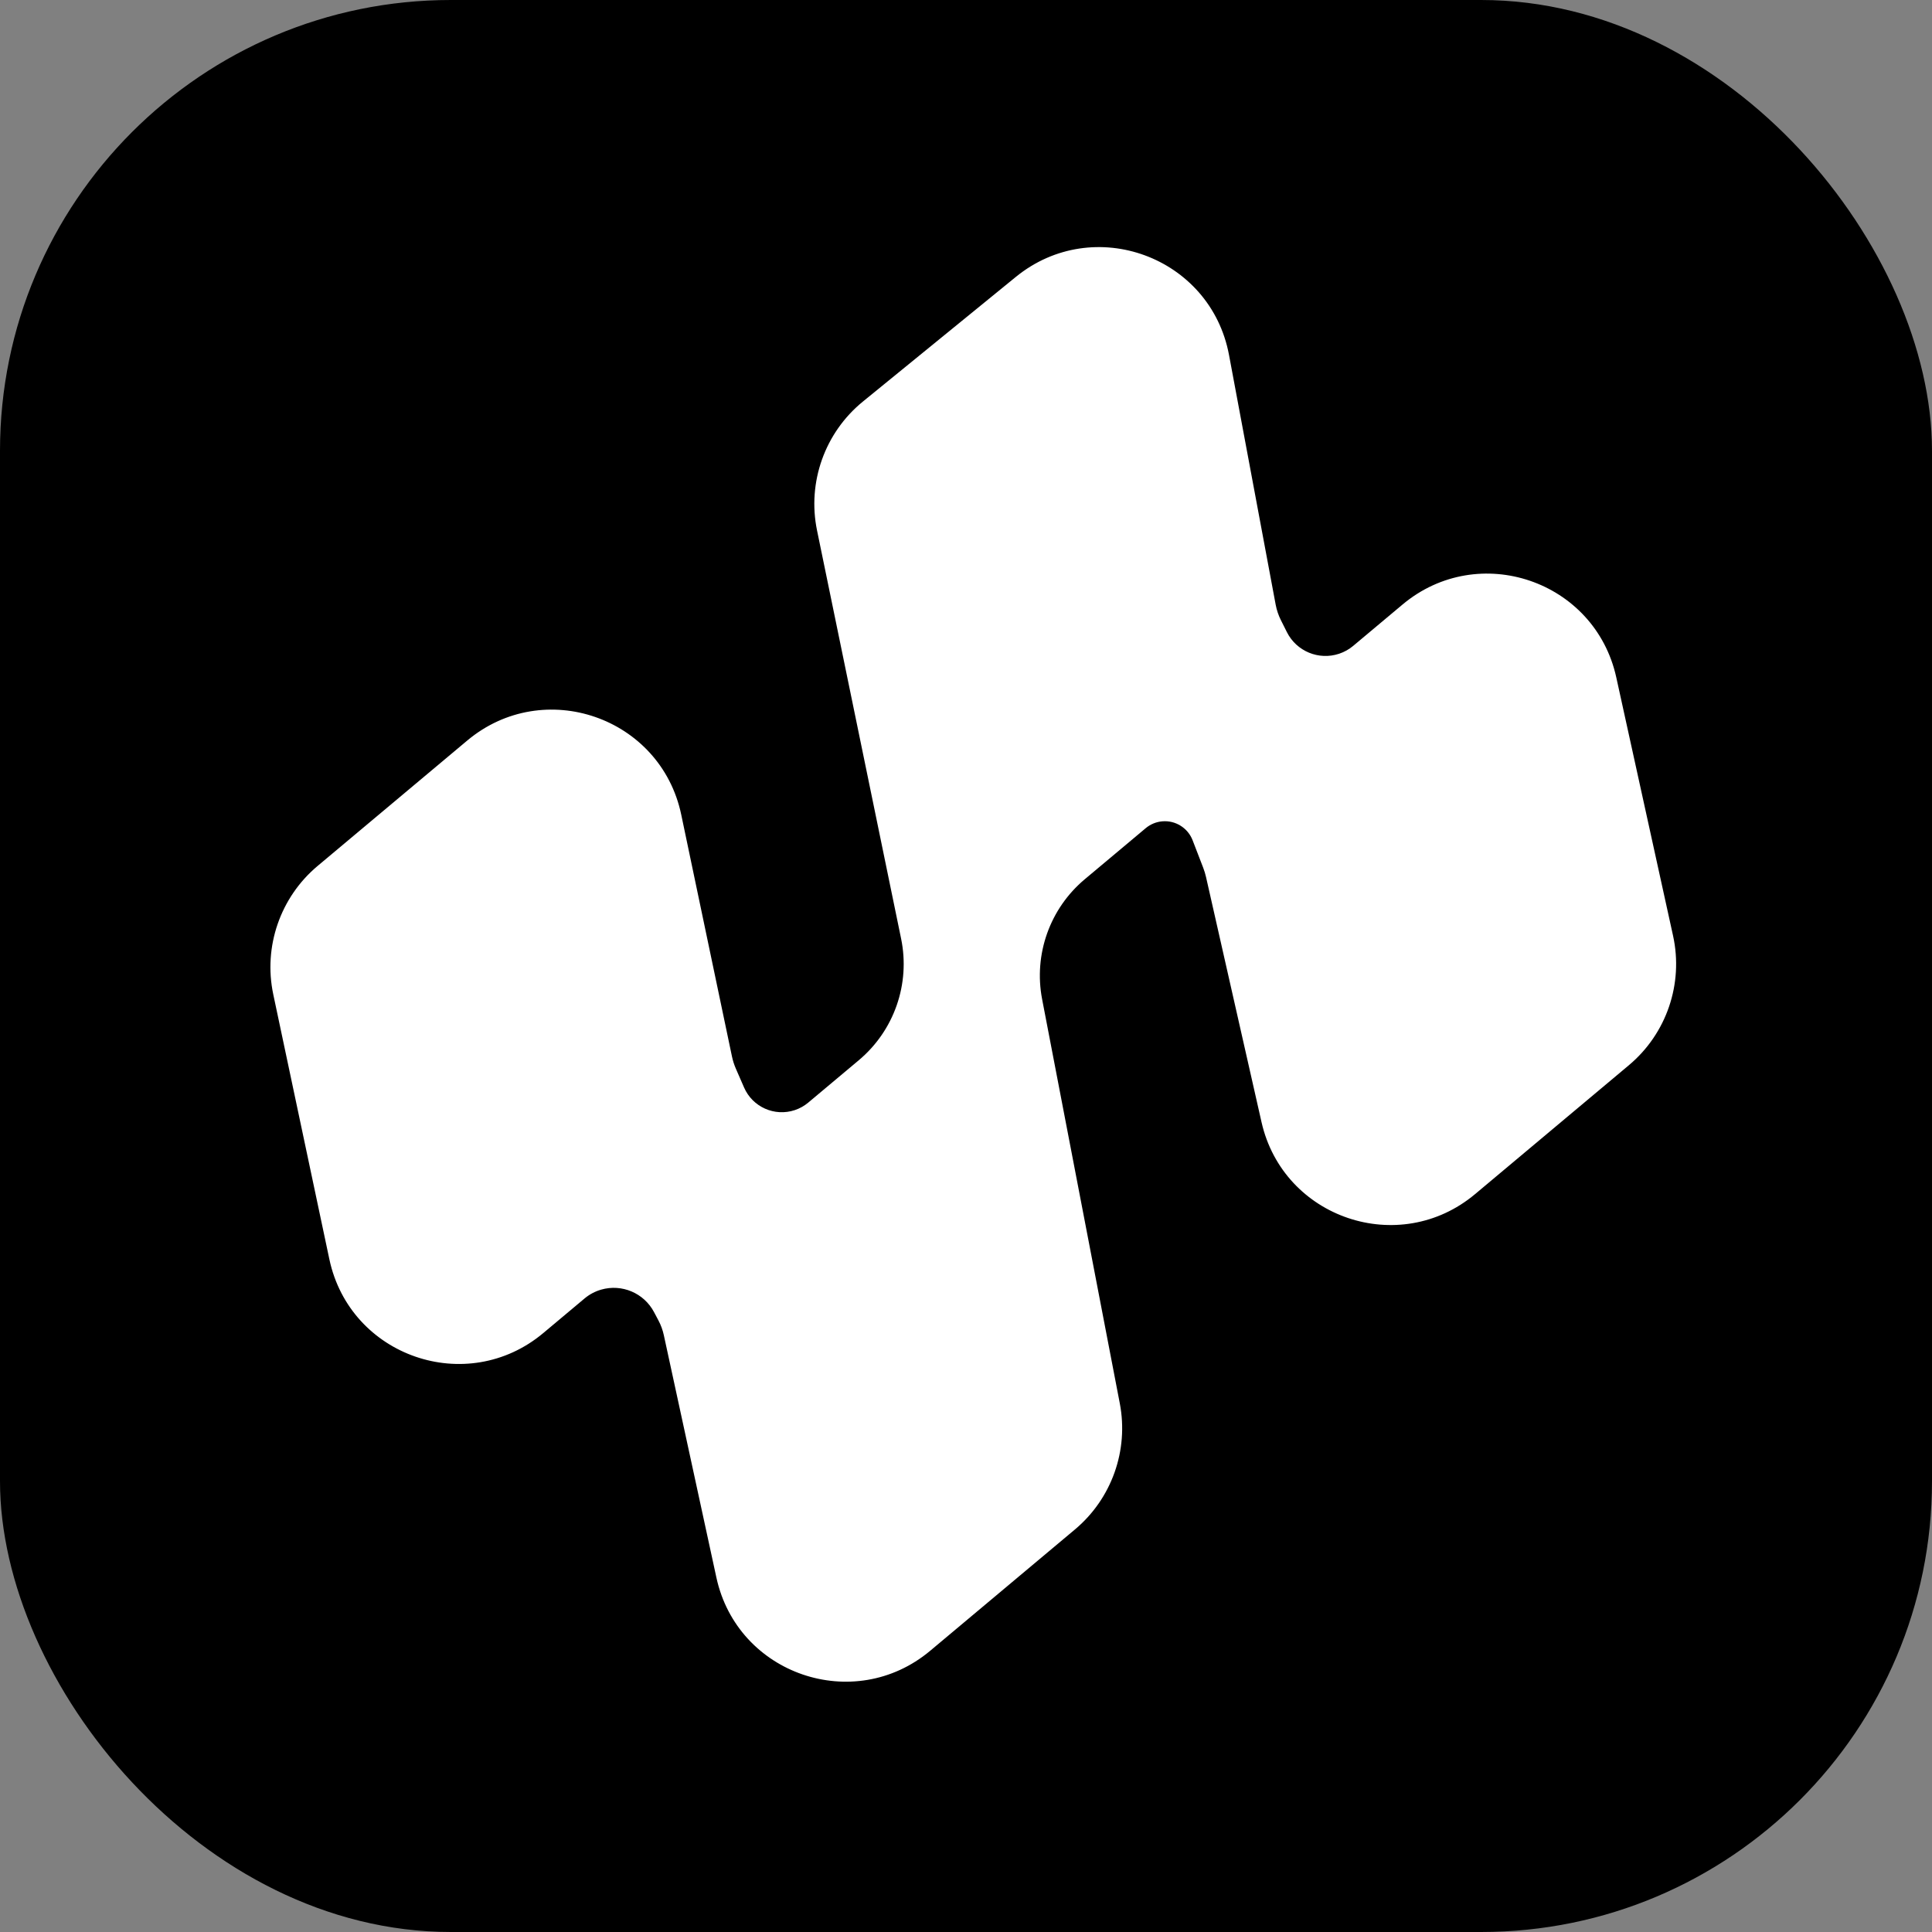
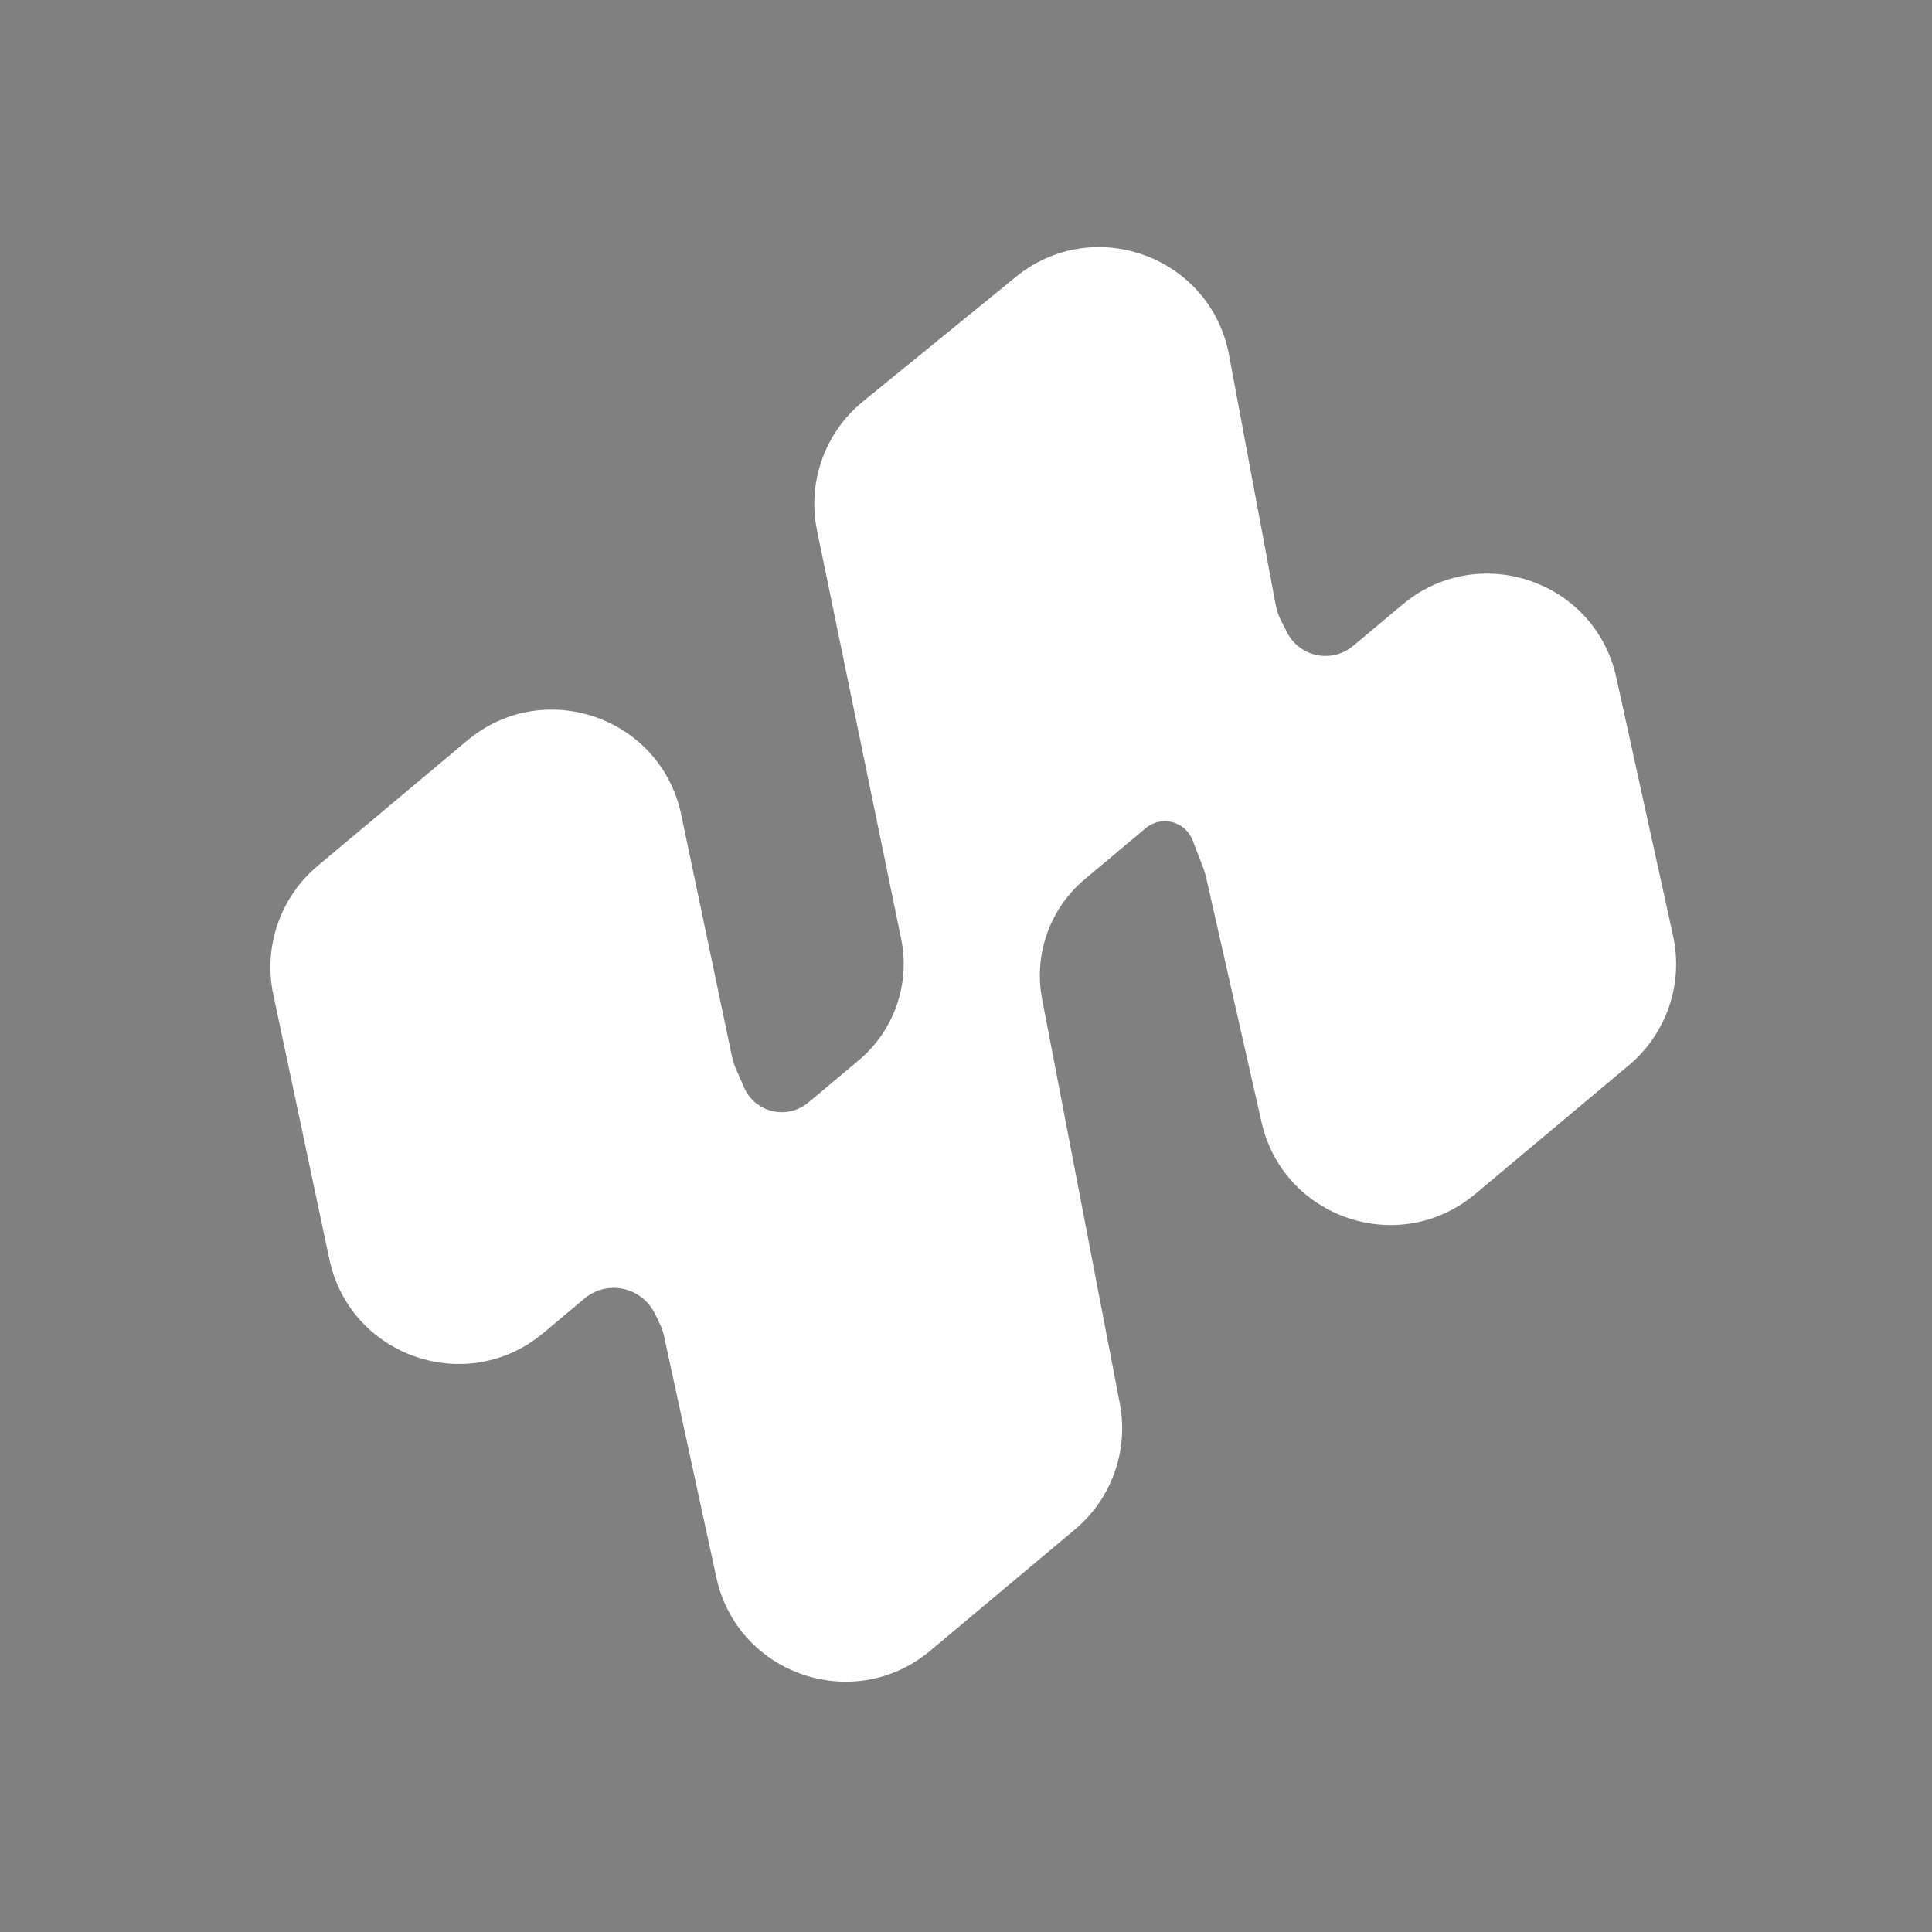
<svg xmlns="http://www.w3.org/2000/svg" width="300" height="300" viewBox="0 0 300 300" fill="none">
  <rect x="0" y="0" width="300" height="300" fill="#808080" stroke="none" />
-   <rect width="300" height="300" rx="70" fill="black" />
-   <path d="M199.38 98.379L198.447 96.516C198.045 95.714 197.758 94.859 197.593 93.978L190.35 55.215C187.562 40.294 169.821 33.795 158.055 43.385L134.314 62.734C128.537 67.443 125.857 74.972 127.36 82.272L140.413 145.655C141.897 152.858 139.307 160.294 133.671 165.018L125.823 171.596C125.16 172.151 124.399 172.577 123.579 172.85C120.193 173.98 116.505 172.339 115.08 169.066L113.809 166.15C113.527 165.503 113.312 164.829 113.167 164.138L105.292 126.599C102.19 111.816 84.448 105.674 72.871 115.377L49.645 134.843C43.978 139.592 41.393 147.081 42.925 154.315L51.631 195.424C54.757 210.186 72.479 216.301 84.043 206.61L90.446 201.244C91.255 200.565 92.198 200.064 93.213 199.772C96.655 198.781 100.32 200.338 101.996 203.503L102.689 204.811C103.09 205.569 103.385 206.378 103.567 207.216L111.73 244.855C114.919 259.559 132.59 265.609 144.122 255.945L166.596 237.11C172.159 232.447 174.76 225.136 173.39 218.007L161.328 155.248C159.958 148.12 162.558 140.808 168.122 136.145L177.584 128.215C178.392 127.539 179.388 127.127 180.437 127.037C182.708 126.842 184.835 128.172 185.655 130.298L187.294 134.549C187.489 135.055 187.647 135.574 187.766 136.103L196.375 174.126C199.68 188.722 217.258 194.651 228.728 185.038L252.614 165.02C258.323 160.235 260.9 152.674 259.301 145.398L250.487 105.29C247.262 90.619 229.619 84.606 218.106 94.255L210.447 100.673C209.755 101.254 208.959 101.699 208.101 101.985C204.702 103.12 200.985 101.583 199.38 98.379Z" fill="white" stroke="white" />
+   <path d="M199.38 98.379L198.447 96.516C198.045 95.714 197.758 94.859 197.593 93.978L190.35 55.215C187.562 40.294 169.821 33.795 158.055 43.385L134.314 62.734C128.537 67.443 125.857 74.972 127.36 82.272L140.413 145.655C141.897 152.858 139.307 160.294 133.671 165.018L125.823 171.596C125.16 172.151 124.399 172.577 123.579 172.85C120.193 173.98 116.505 172.339 115.08 169.066L113.809 166.15C113.527 165.503 113.312 164.829 113.167 164.138L105.292 126.599C102.19 111.816 84.448 105.674 72.871 115.377L49.645 134.843C43.978 139.592 41.393 147.081 42.925 154.315L51.631 195.424C54.757 210.186 72.479 216.301 84.043 206.61L90.446 201.244C91.255 200.565 92.198 200.064 93.213 199.772C96.655 198.781 100.32 200.338 101.996 203.503C103.09 205.569 103.385 206.378 103.567 207.216L111.73 244.855C114.919 259.559 132.59 265.609 144.122 255.945L166.596 237.11C172.159 232.447 174.76 225.136 173.39 218.007L161.328 155.248C159.958 148.12 162.558 140.808 168.122 136.145L177.584 128.215C178.392 127.539 179.388 127.127 180.437 127.037C182.708 126.842 184.835 128.172 185.655 130.298L187.294 134.549C187.489 135.055 187.647 135.574 187.766 136.103L196.375 174.126C199.68 188.722 217.258 194.651 228.728 185.038L252.614 165.02C258.323 160.235 260.9 152.674 259.301 145.398L250.487 105.29C247.262 90.619 229.619 84.606 218.106 94.255L210.447 100.673C209.755 101.254 208.959 101.699 208.101 101.985C204.702 103.12 200.985 101.583 199.38 98.379Z" fill="white" stroke="white" />
</svg>